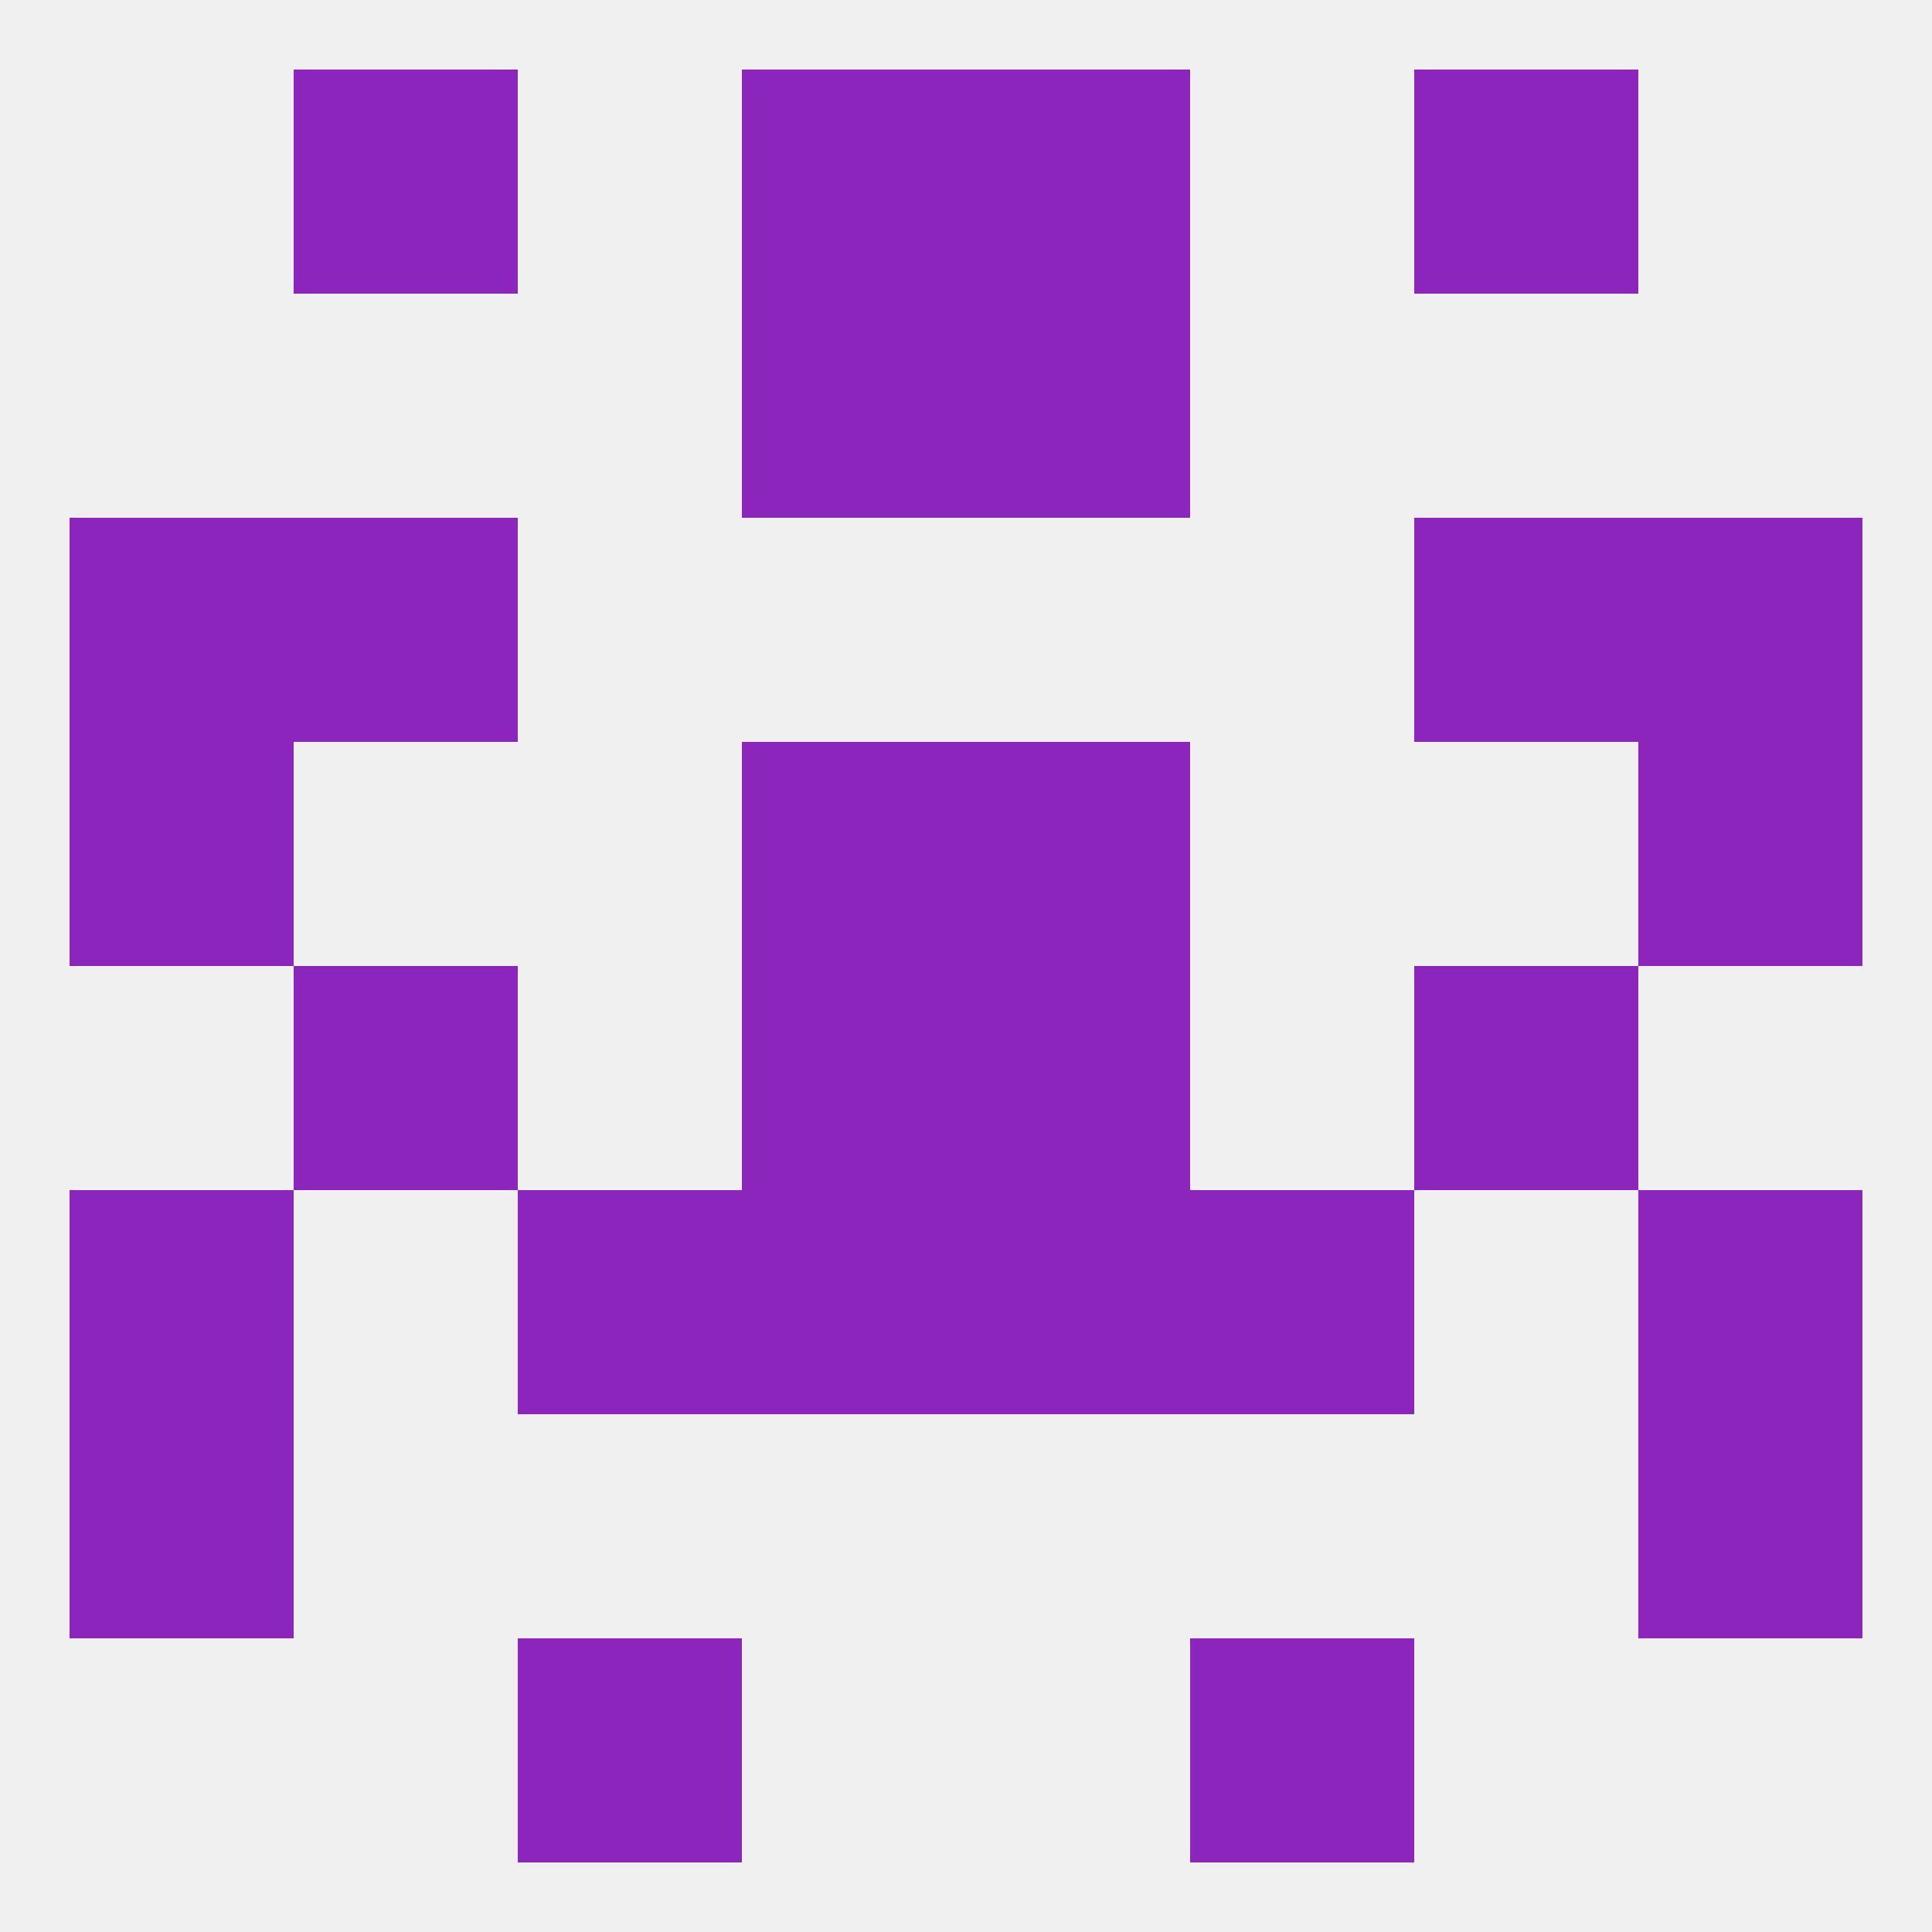
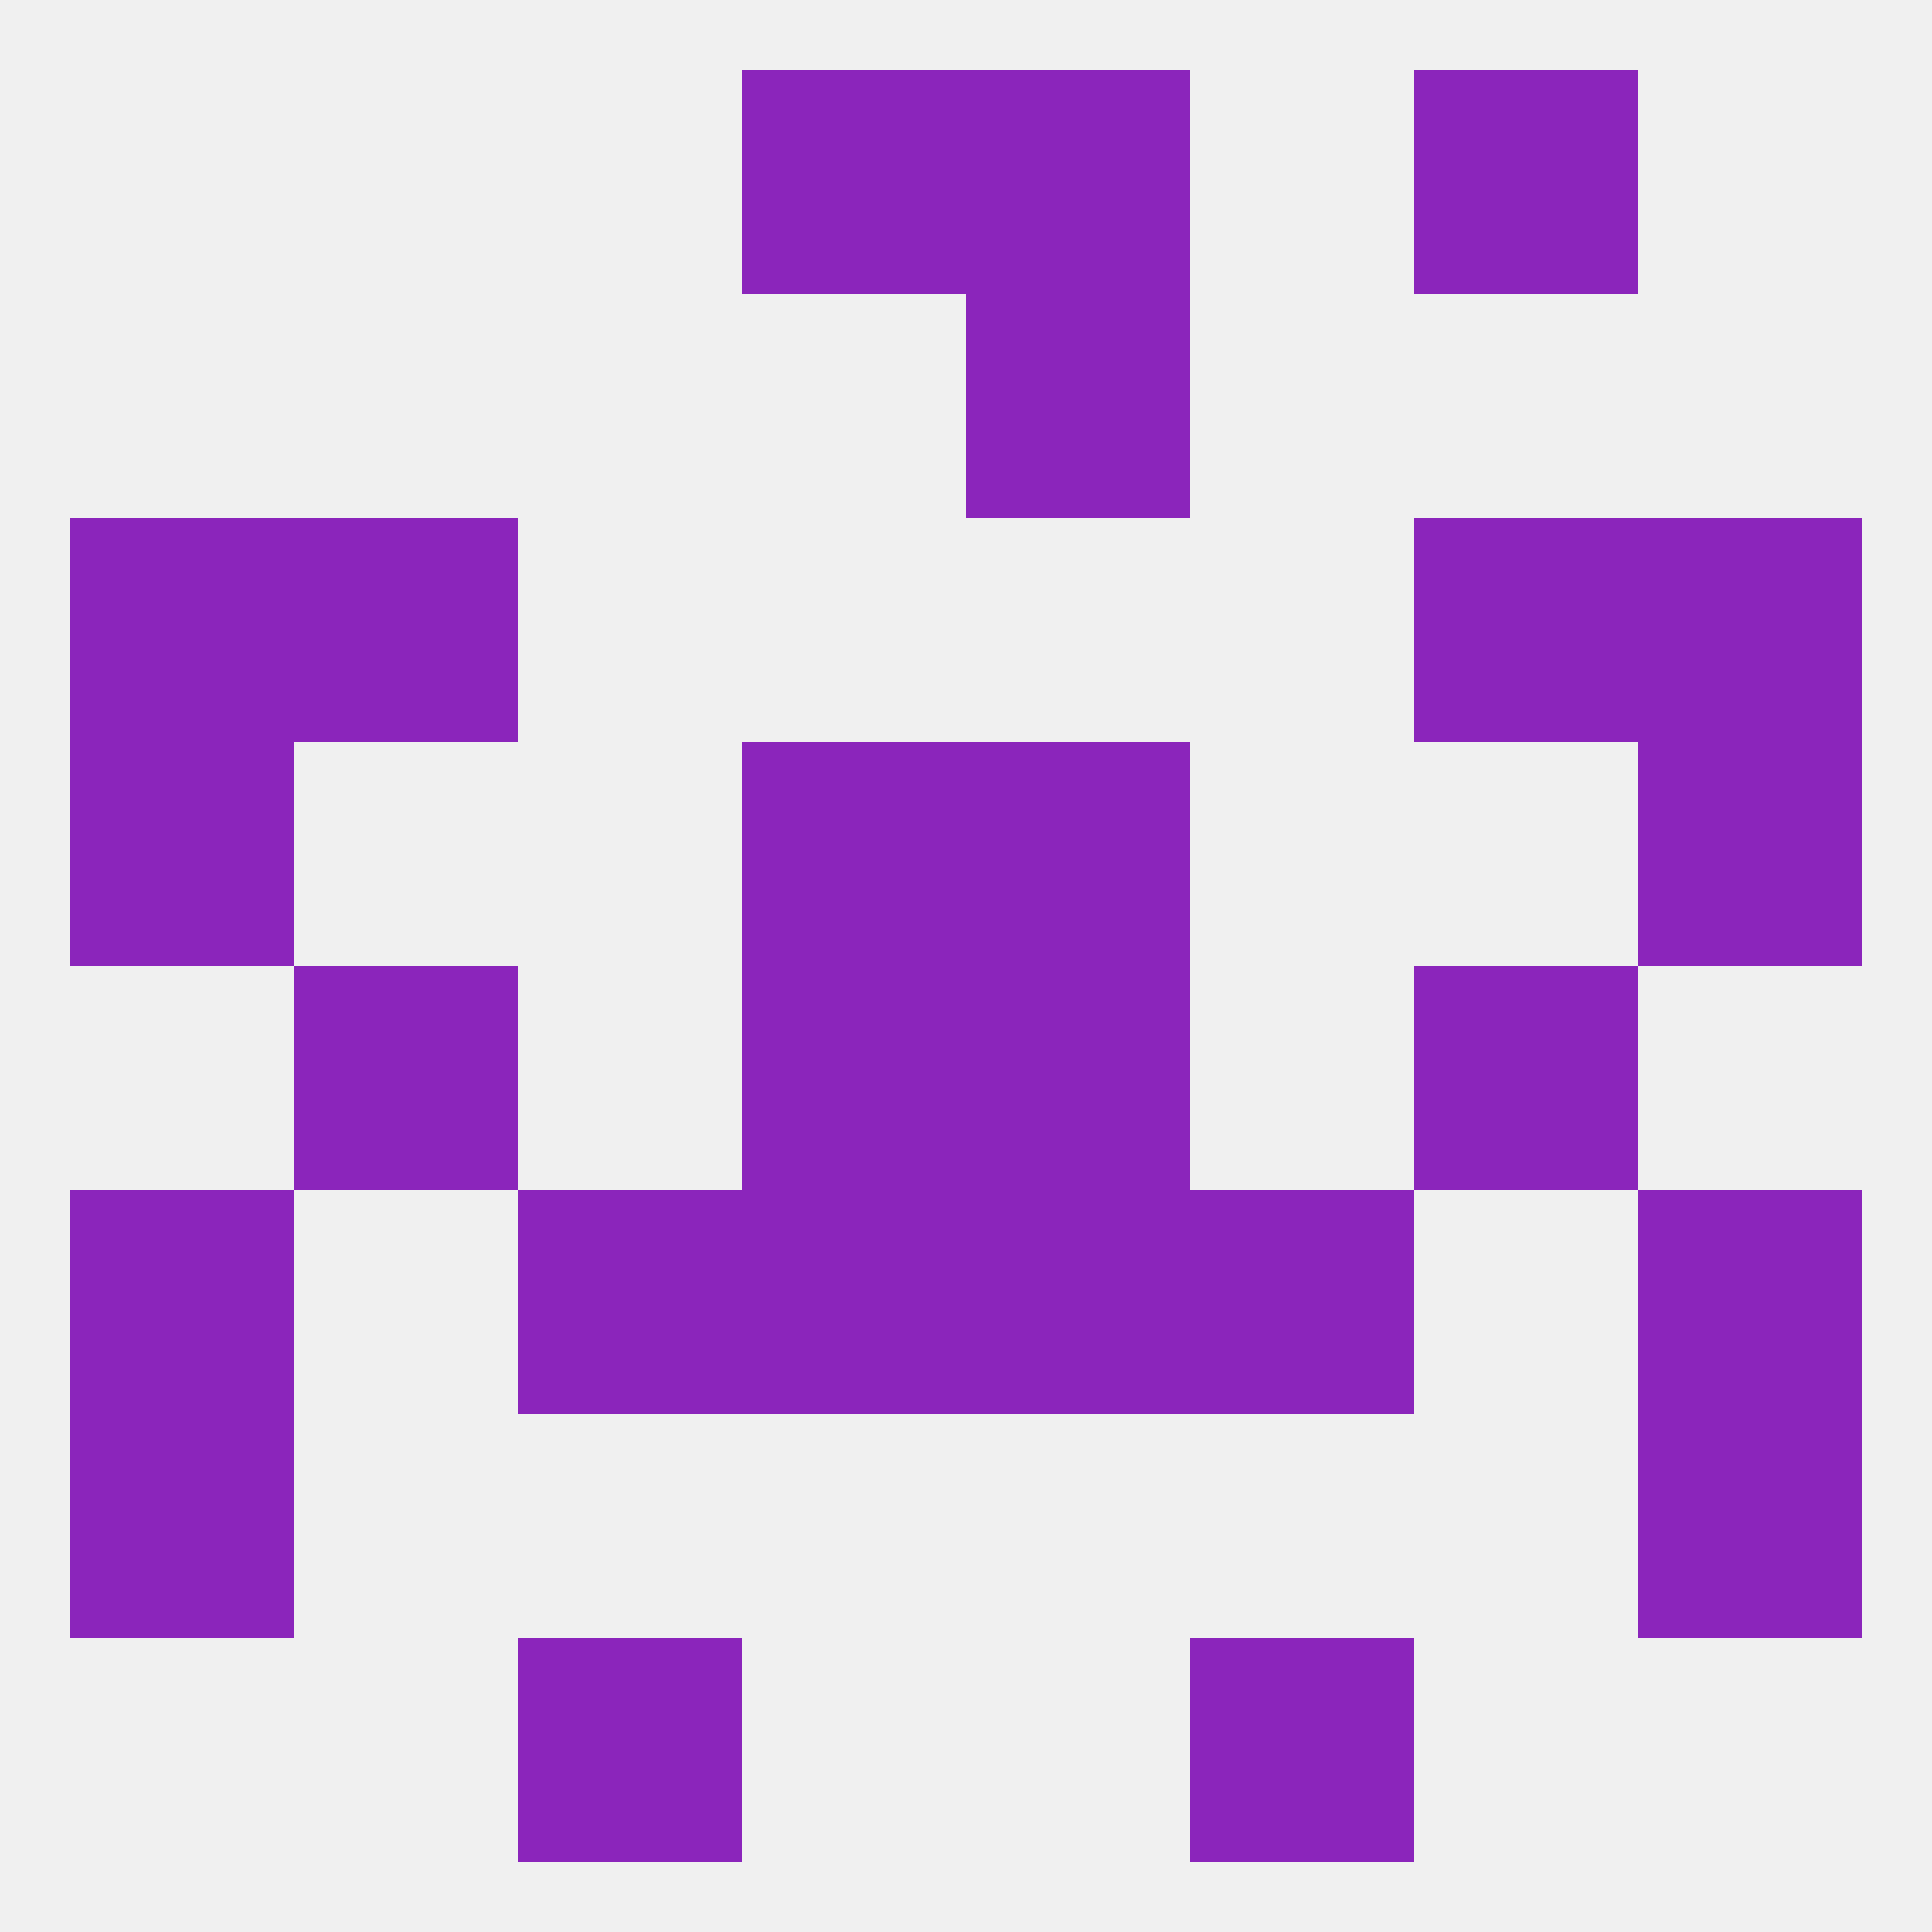
<svg xmlns="http://www.w3.org/2000/svg" version="1.1" baseprofile="full" width="250" height="250" viewBox="0 0 250 250">
  <rect width="100%" height="100%" fill="rgba(240,240,240,255)" />
-   <rect x="38" y="9" width="29" height="29" fill="rgba(139,37,187,255)" />
  <rect x="183" y="9" width="29" height="29" fill="rgba(139,37,187,255)" />
  <rect x="96" y="9" width="29" height="29" fill="rgba(139,37,187,255)" />
  <rect x="125" y="9" width="29" height="29" fill="rgba(139,37,187,255)" />
  <rect x="67" y="212" width="29" height="29" fill="rgba(139,37,187,255)" />
  <rect x="154" y="212" width="29" height="29" fill="rgba(139,37,187,255)" />
-   <rect x="96" y="38" width="29" height="29" fill="rgba(139,37,187,255)" />
  <rect x="125" y="38" width="29" height="29" fill="rgba(139,37,187,255)" />
  <rect x="38" y="67" width="29" height="29" fill="rgba(139,37,187,255)" />
  <rect x="183" y="67" width="29" height="29" fill="rgba(139,37,187,255)" />
  <rect x="9" y="67" width="29" height="29" fill="rgba(139,37,187,255)" />
  <rect x="212" y="67" width="29" height="29" fill="rgba(139,37,187,255)" />
  <rect x="96" y="96" width="29" height="29" fill="rgba(139,37,187,255)" />
  <rect x="125" y="96" width="29" height="29" fill="rgba(139,37,187,255)" />
  <rect x="9" y="96" width="29" height="29" fill="rgba(139,37,187,255)" />
  <rect x="212" y="96" width="29" height="29" fill="rgba(139,37,187,255)" />
  <rect x="96" y="154" width="29" height="29" fill="rgba(139,37,187,255)" />
  <rect x="125" y="154" width="29" height="29" fill="rgba(139,37,187,255)" />
  <rect x="67" y="154" width="29" height="29" fill="rgba(139,37,187,255)" />
  <rect x="154" y="154" width="29" height="29" fill="rgba(139,37,187,255)" />
  <rect x="9" y="154" width="29" height="29" fill="rgba(139,37,187,255)" />
  <rect x="212" y="154" width="29" height="29" fill="rgba(139,37,187,255)" />
  <rect x="183" y="125" width="29" height="29" fill="rgba(139,37,187,255)" />
  <rect x="96" y="125" width="29" height="29" fill="rgba(139,37,187,255)" />
  <rect x="125" y="125" width="29" height="29" fill="rgba(139,37,187,255)" />
  <rect x="38" y="125" width="29" height="29" fill="rgba(139,37,187,255)" />
  <rect x="9" y="183" width="29" height="29" fill="rgba(139,37,187,255)" />
  <rect x="212" y="183" width="29" height="29" fill="rgba(139,37,187,255)" />
</svg>